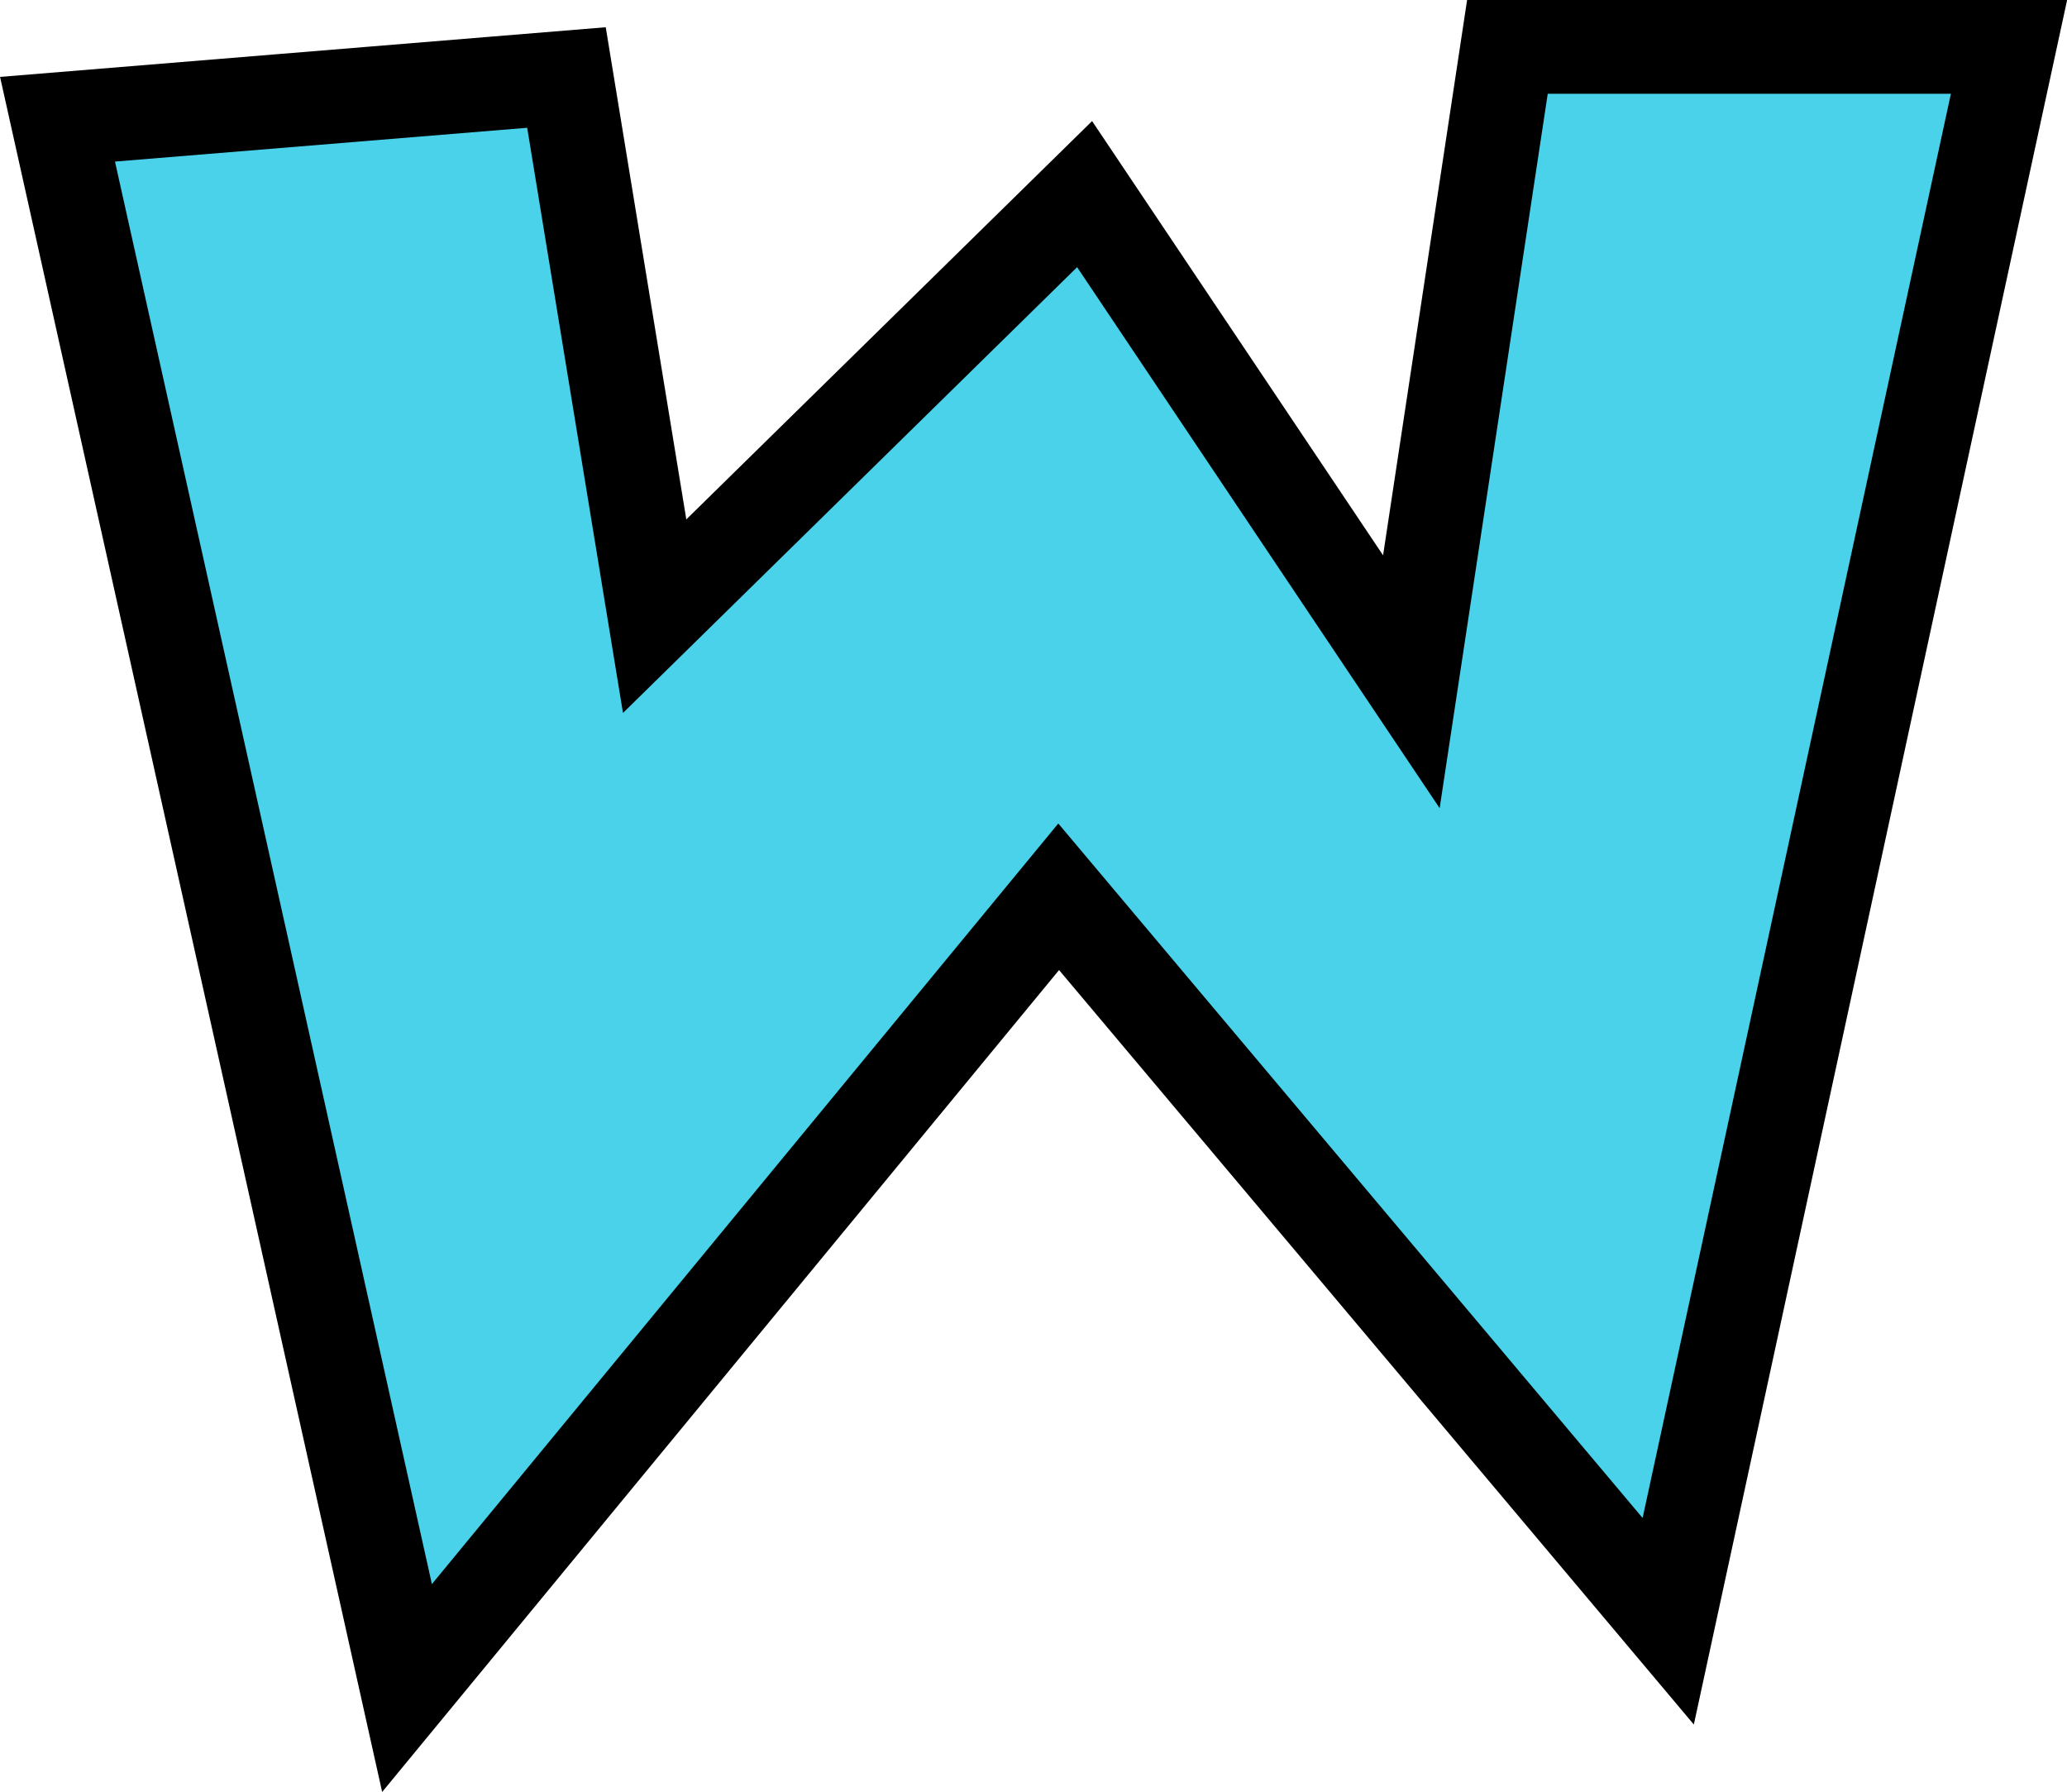
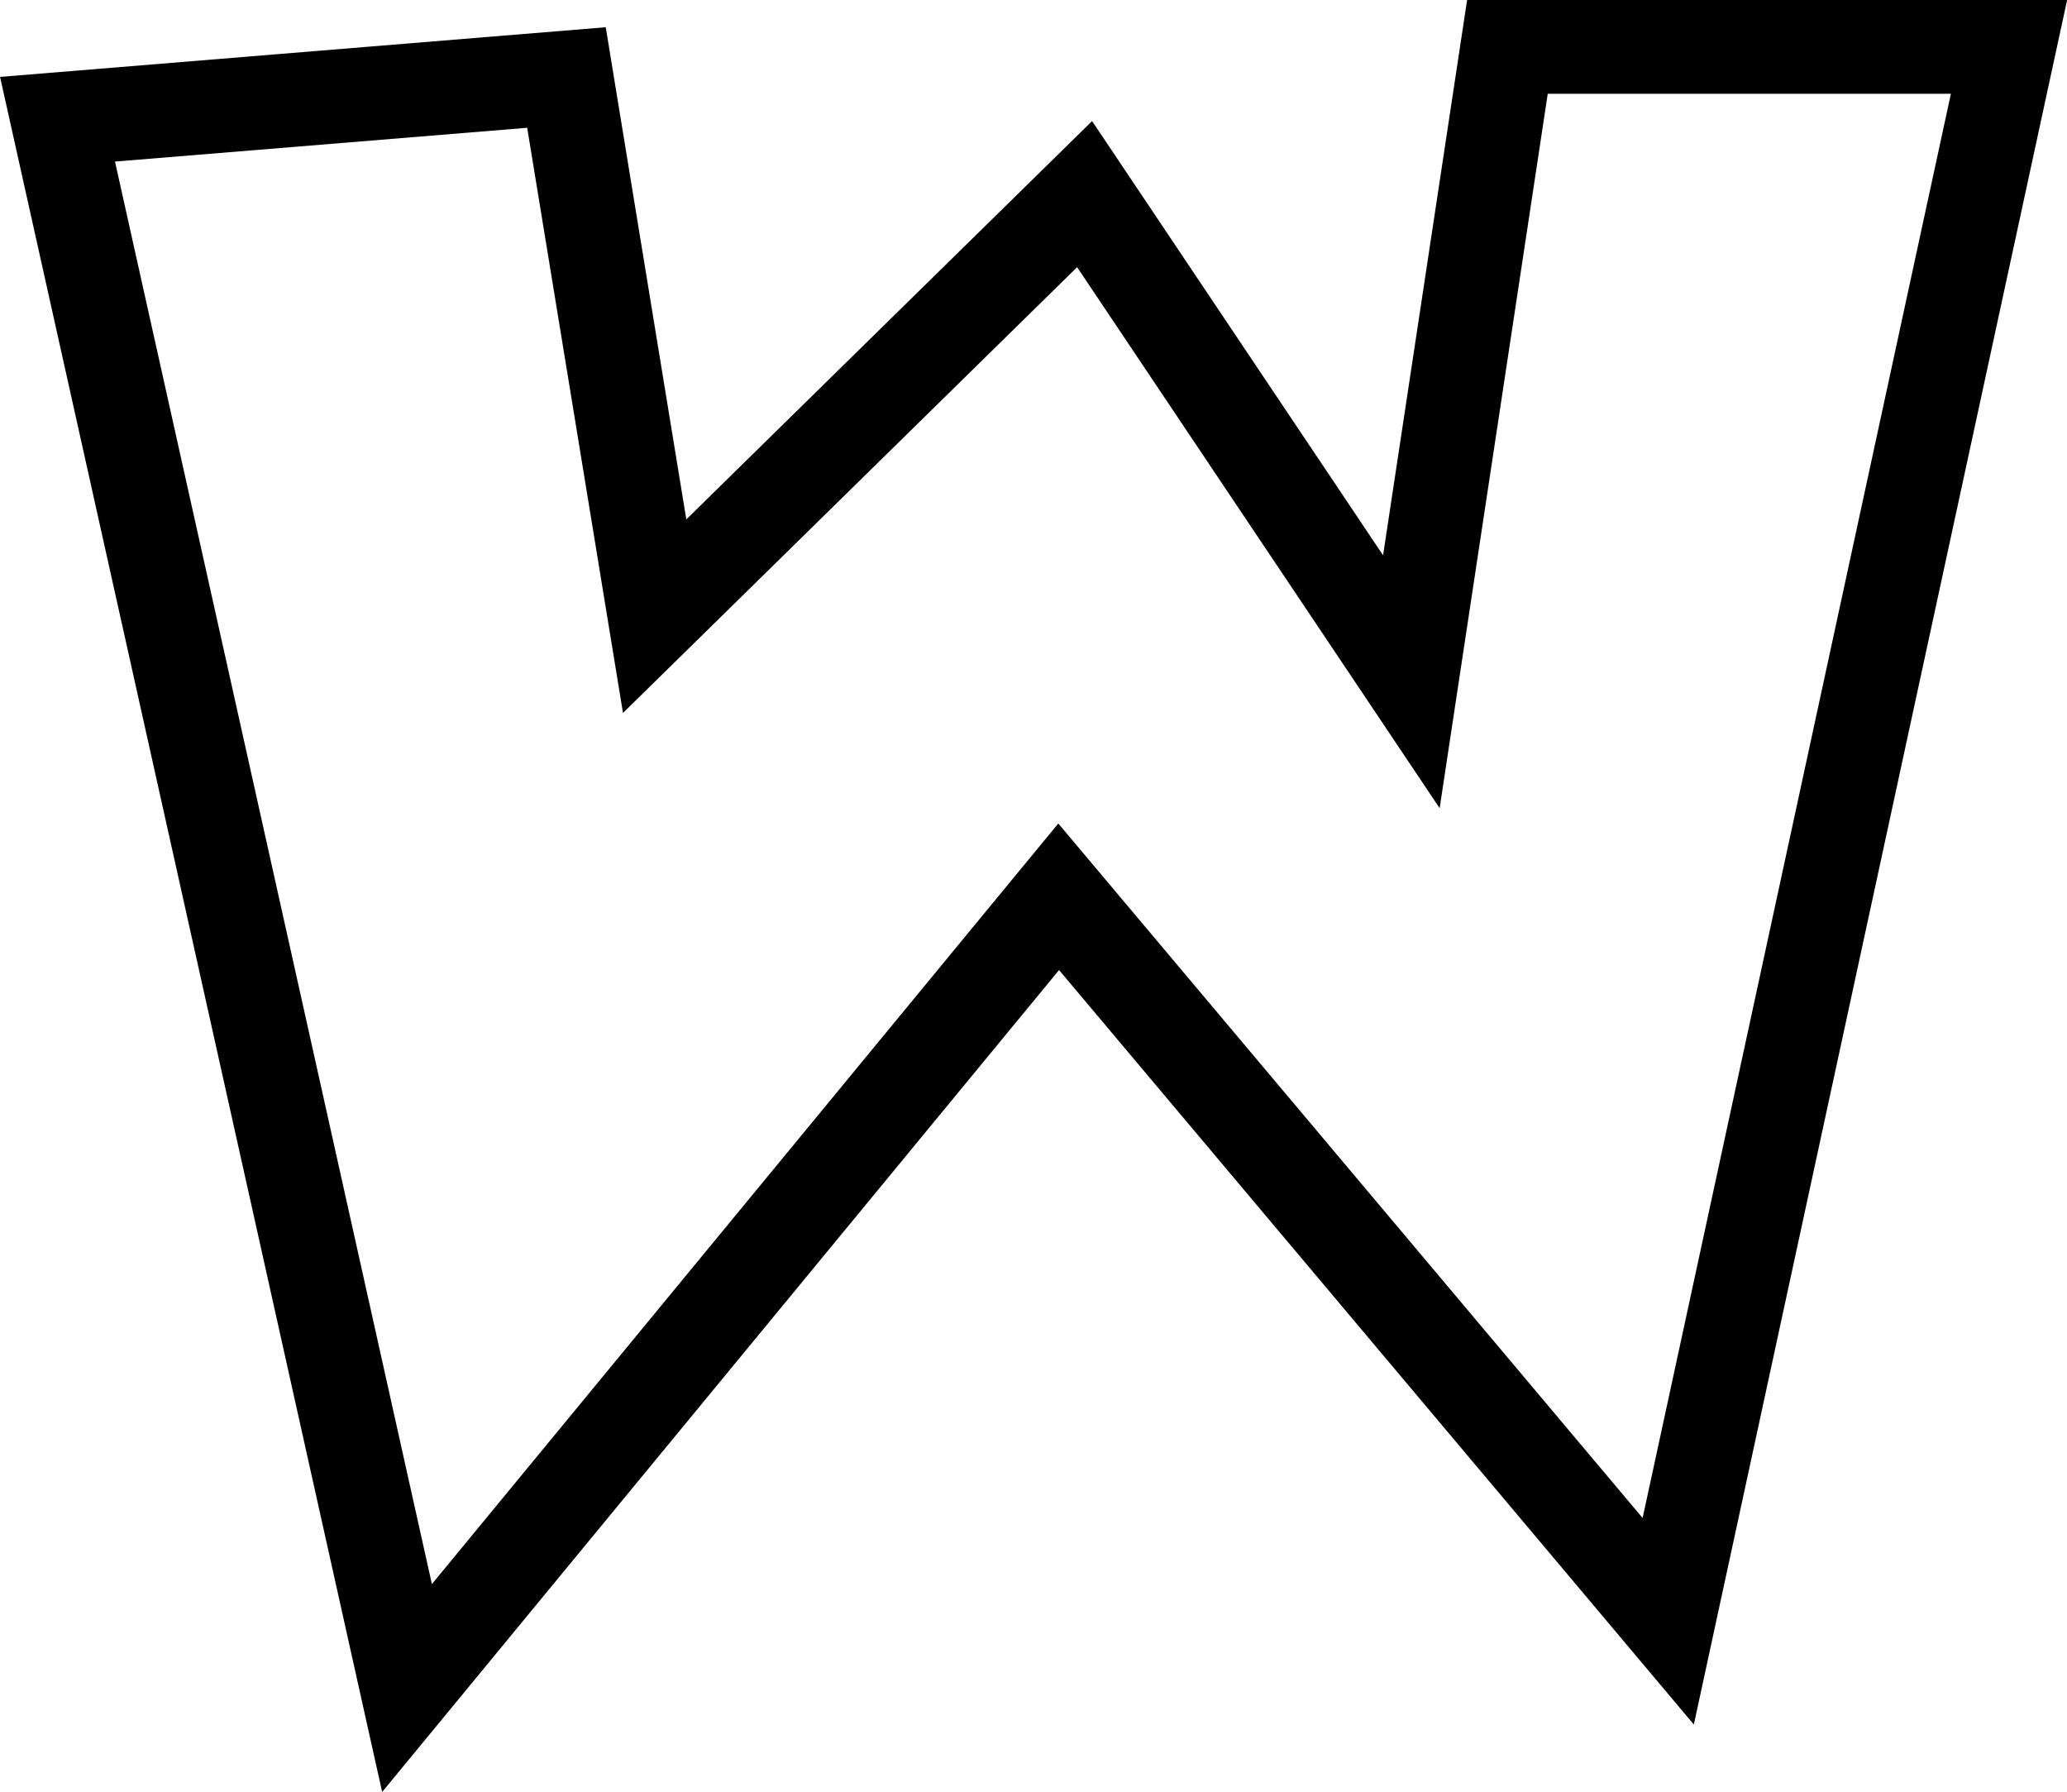
<svg xmlns="http://www.w3.org/2000/svg" fill="#000000" height="382.2" preserveAspectRatio="xMidYMid meet" version="1" viewBox="29.6 65.0 440.9 382.2" width="440.9" zoomAndPan="magnify">
  <g data-name="outlines and fills">
    <g id="change1_1">
-       <path d="M385.44,410.76l-130-154.51L116.42,425,41.87,90.43l108.56-8.9,18.81,114.88,91.71-90,69.7,104L351.14,75h107Z" fill="#4ad2eb" />
-     </g>
+       </g>
    <path d="M458.13 75L351.14 75 330.65 210.39 260.95 106.4 169.24 196.41 150.43 81.53 41.87 90.43 116.42 425 255.42 256.25 385.44 410.76 458.13 75z" fill="none" stroke="#000000" stroke-miterlimit="10" stroke-width="20" />
  </g>
</svg>